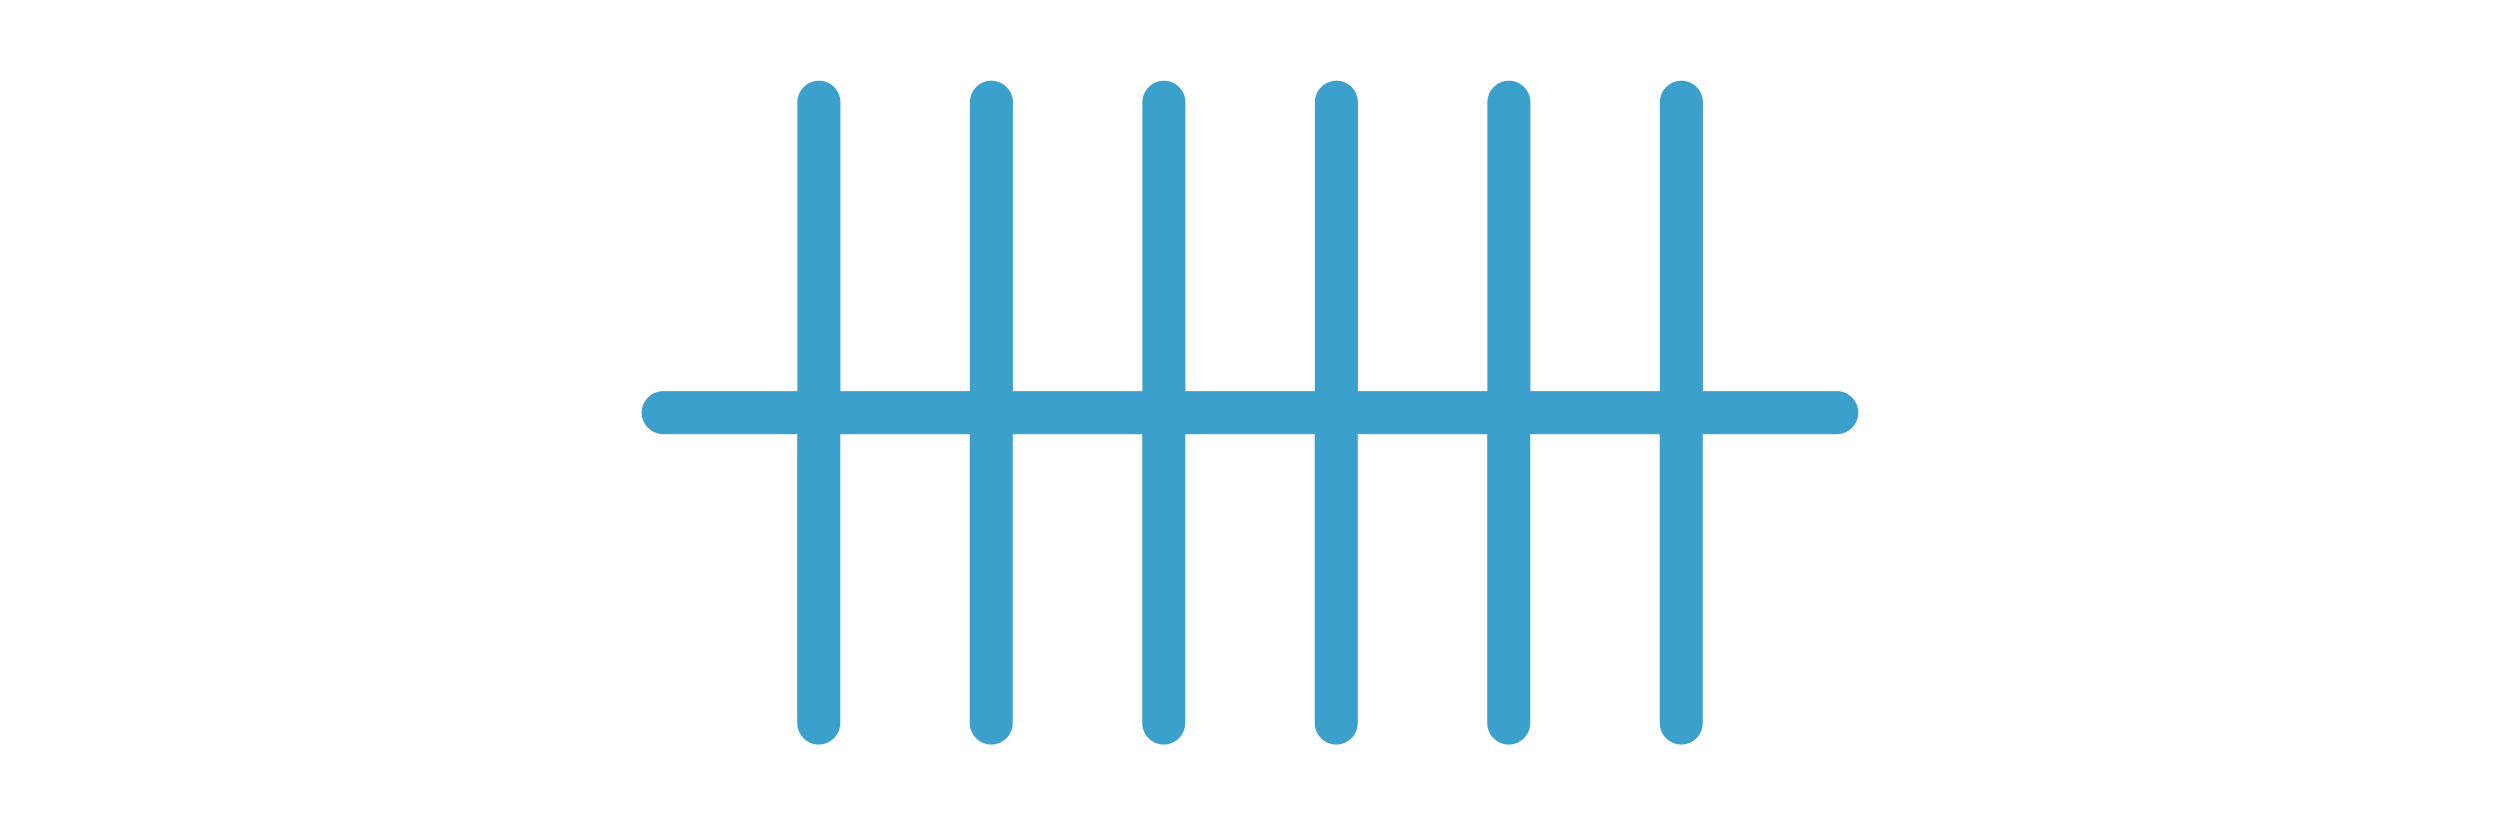
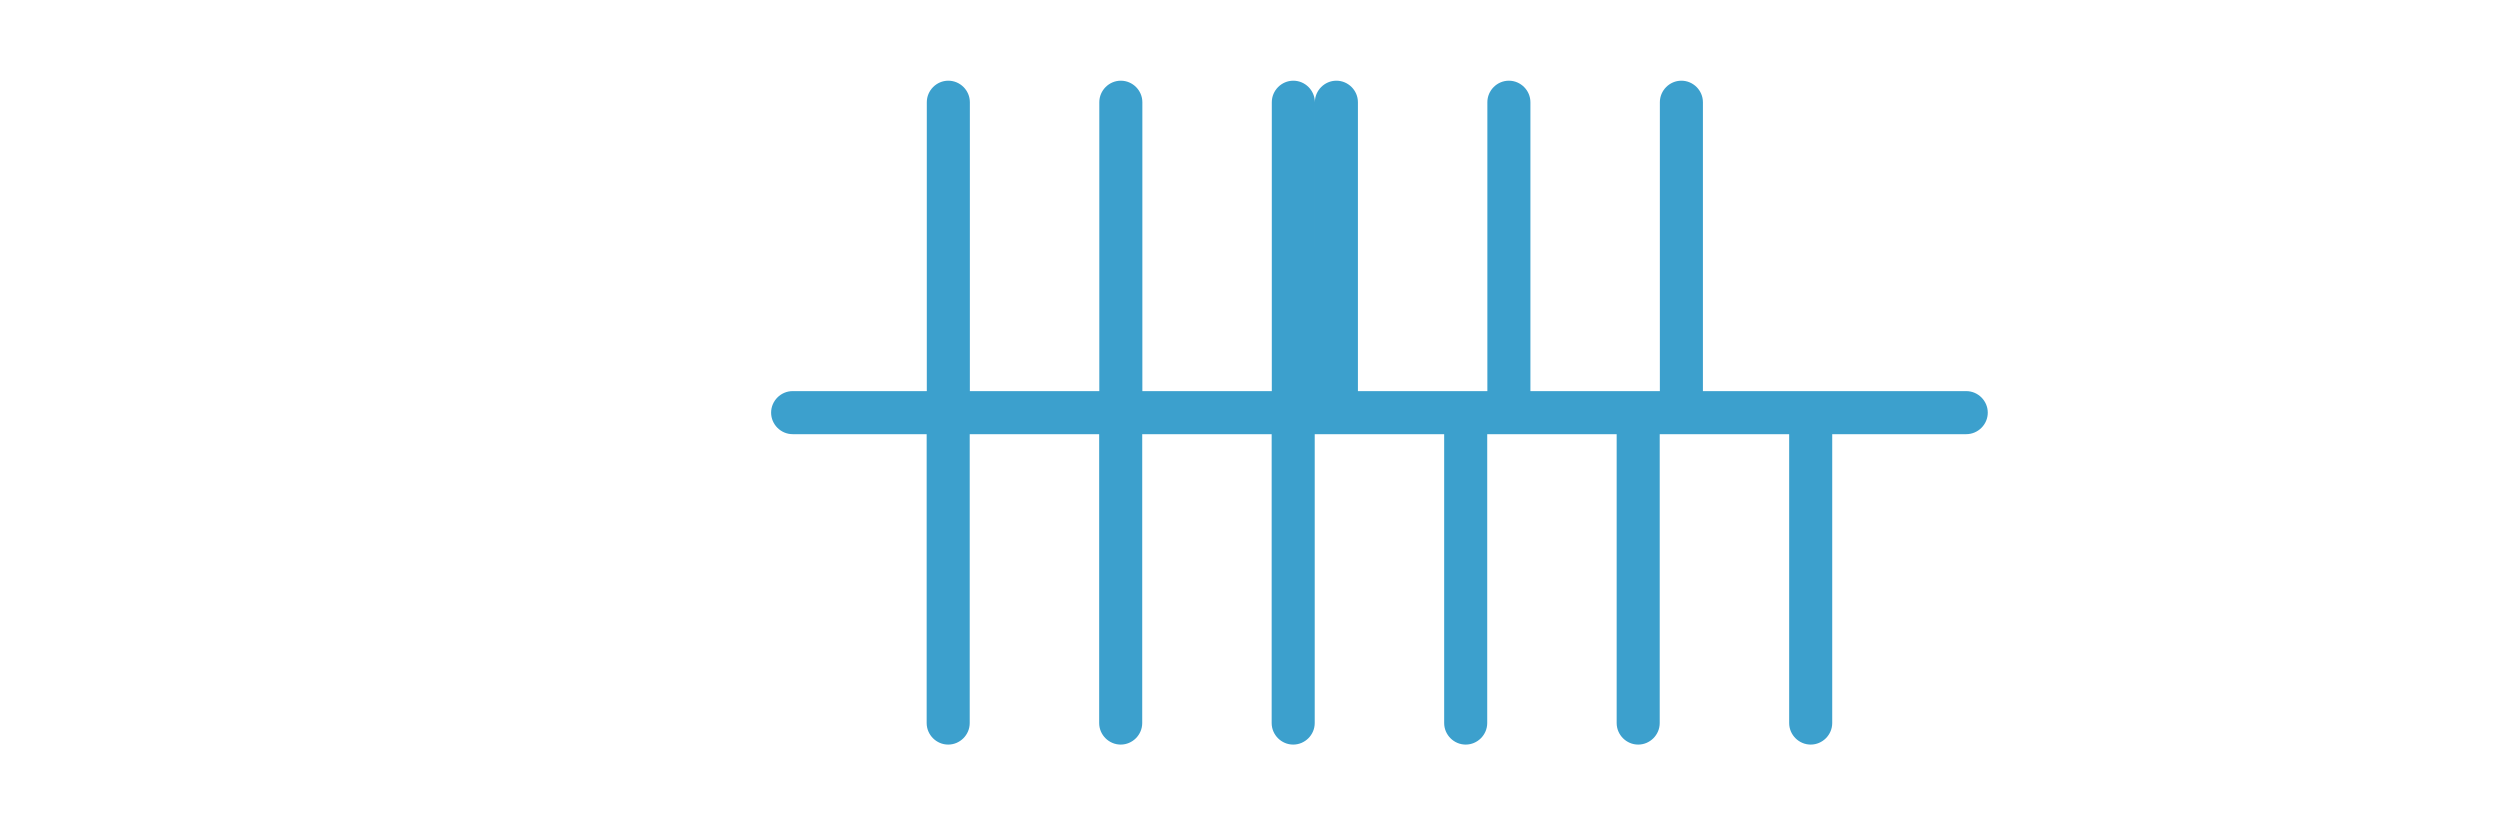
<svg xmlns="http://www.w3.org/2000/svg" width="180" height="60" data-name="_レイヤー_1">
-   <path d="M132.26 28.16h-9.65V7.36c0-.85-.7-1.55-1.55-1.55s-1.55.7-1.55 1.55v20.8h-9.32V7.36c0-.85-.7-1.55-1.55-1.55s-1.55.7-1.55 1.55v20.8h-9.32V7.36c0-.85-.7-1.55-1.55-1.55s-1.55.7-1.55 1.55v20.8h-9.32V7.36c0-.85-.7-1.55-1.55-1.55s-1.55.7-1.55 1.55v20.8h-9.32V7.36c0-.85-.7-1.55-1.55-1.55s-1.55.7-1.55 1.55v20.8h-9.32V7.36c0-.85-.7-1.55-1.55-1.55s-1.55.7-1.55 1.55v20.8h-9.66c-.85 0-1.55.7-1.55 1.55s.7 1.55 1.55 1.55h9.65v20.8c0 .85.7 1.55 1.55 1.55s1.55-.7 1.55-1.55v-20.8h9.32v20.8c0 .85.7 1.55 1.55 1.55s1.55-.7 1.55-1.55v-20.8h9.32v20.8c0 .85.7 1.55 1.55 1.55s1.55-.7 1.55-1.55v-20.8h9.32v20.8c0 .85.7 1.55 1.55 1.55s1.55-.7 1.55-1.55v-20.8h9.32v20.8c0 .85.7 1.55 1.55 1.55s1.55-.7 1.55-1.55v-20.8h9.32v20.8c0 .85.7 1.55 1.55 1.55s1.55-.7 1.55-1.55v-20.8h9.65c.85 0 1.55-.7 1.55-1.55s-.7-1.55-1.55-1.55Z" data-name="const1" style="fill:#3ca0cd" />
+   <path d="M132.26 28.16h-9.65V7.36c0-.85-.7-1.55-1.55-1.55s-1.55.7-1.55 1.55v20.8h-9.32V7.36c0-.85-.7-1.55-1.55-1.55s-1.55.7-1.55 1.55v20.8h-9.32V7.36c0-.85-.7-1.55-1.55-1.55s-1.55.7-1.55 1.55v20.8V7.36c0-.85-.7-1.55-1.55-1.55s-1.55.7-1.55 1.55v20.8h-9.32V7.36c0-.85-.7-1.55-1.55-1.55s-1.55.7-1.55 1.55v20.8h-9.32V7.36c0-.85-.7-1.55-1.55-1.55s-1.55.7-1.55 1.55v20.8h-9.66c-.85 0-1.55.7-1.55 1.55s.7 1.55 1.55 1.55h9.65v20.8c0 .85.7 1.55 1.55 1.55s1.55-.7 1.55-1.55v-20.8h9.32v20.8c0 .85.7 1.55 1.55 1.55s1.55-.7 1.55-1.55v-20.8h9.32v20.8c0 .85.7 1.55 1.55 1.55s1.55-.7 1.55-1.55v-20.8h9.32v20.8c0 .85.7 1.55 1.55 1.55s1.55-.7 1.55-1.55v-20.8h9.32v20.8c0 .85.7 1.55 1.55 1.55s1.55-.7 1.55-1.55v-20.8h9.32v20.8c0 .85.7 1.55 1.55 1.55s1.55-.7 1.55-1.55v-20.8h9.65c.85 0 1.55-.7 1.55-1.55s-.7-1.55-1.55-1.55Z" data-name="const1" style="fill:#3ca0cd" />
</svg>